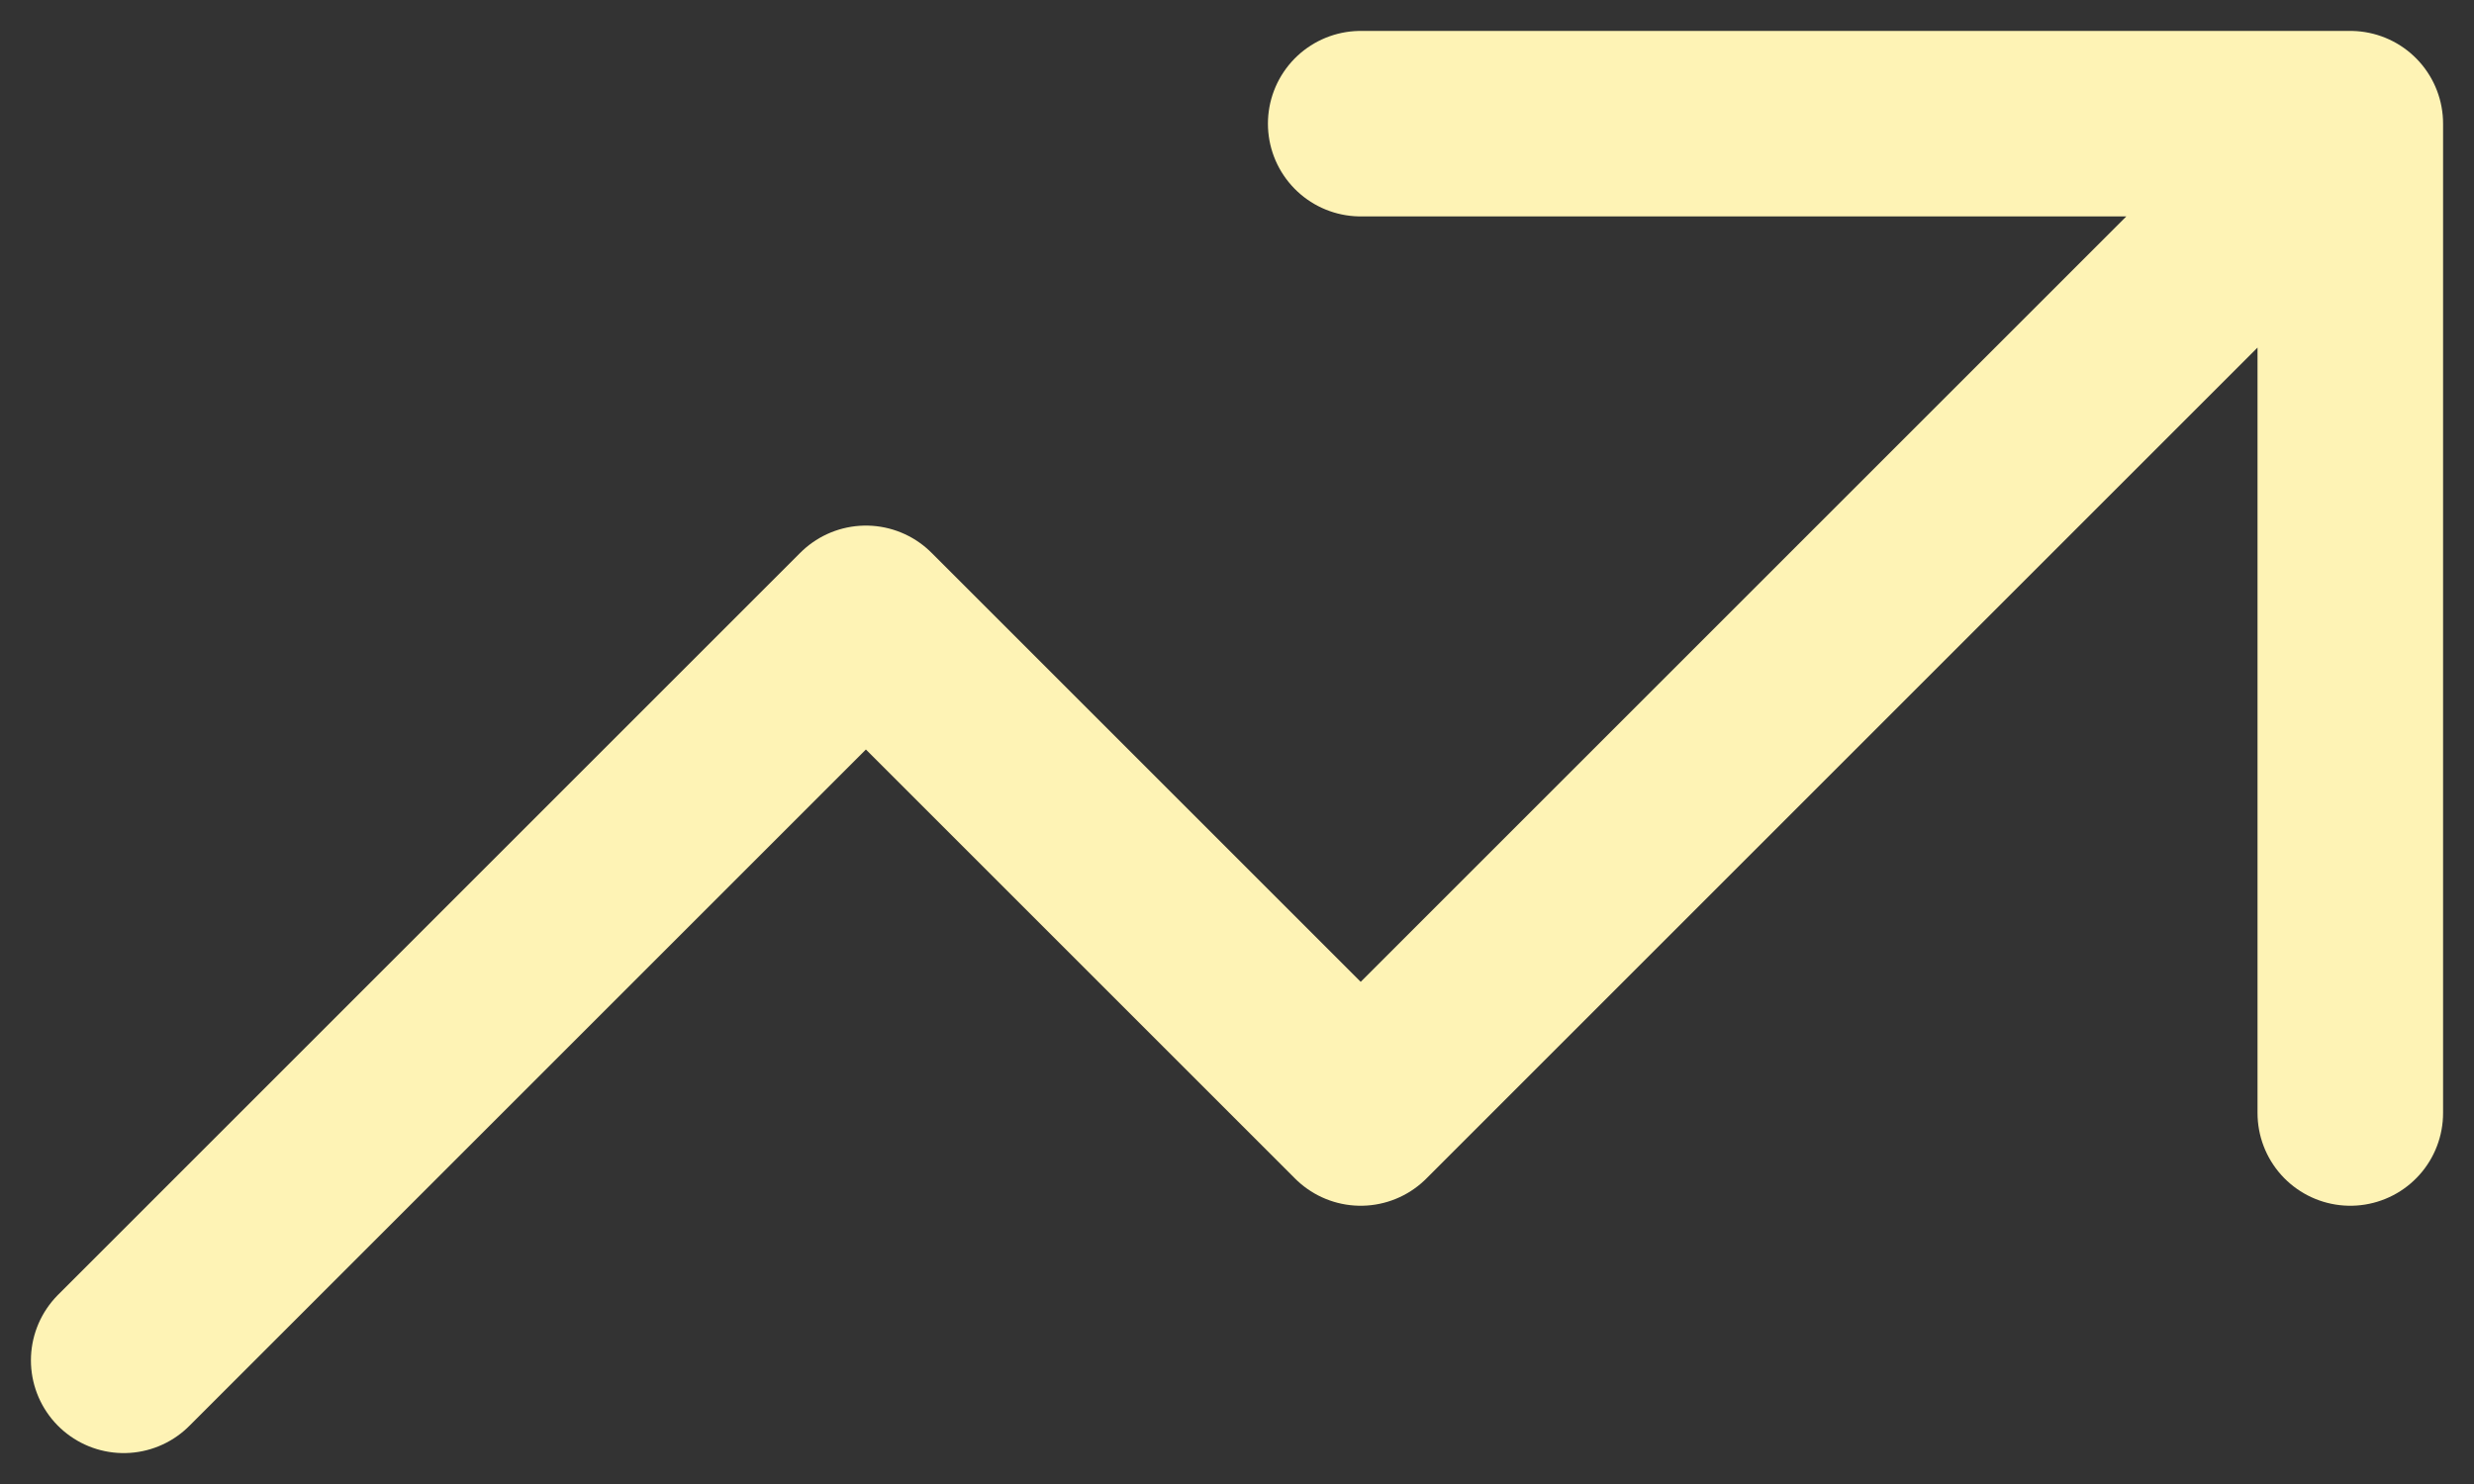
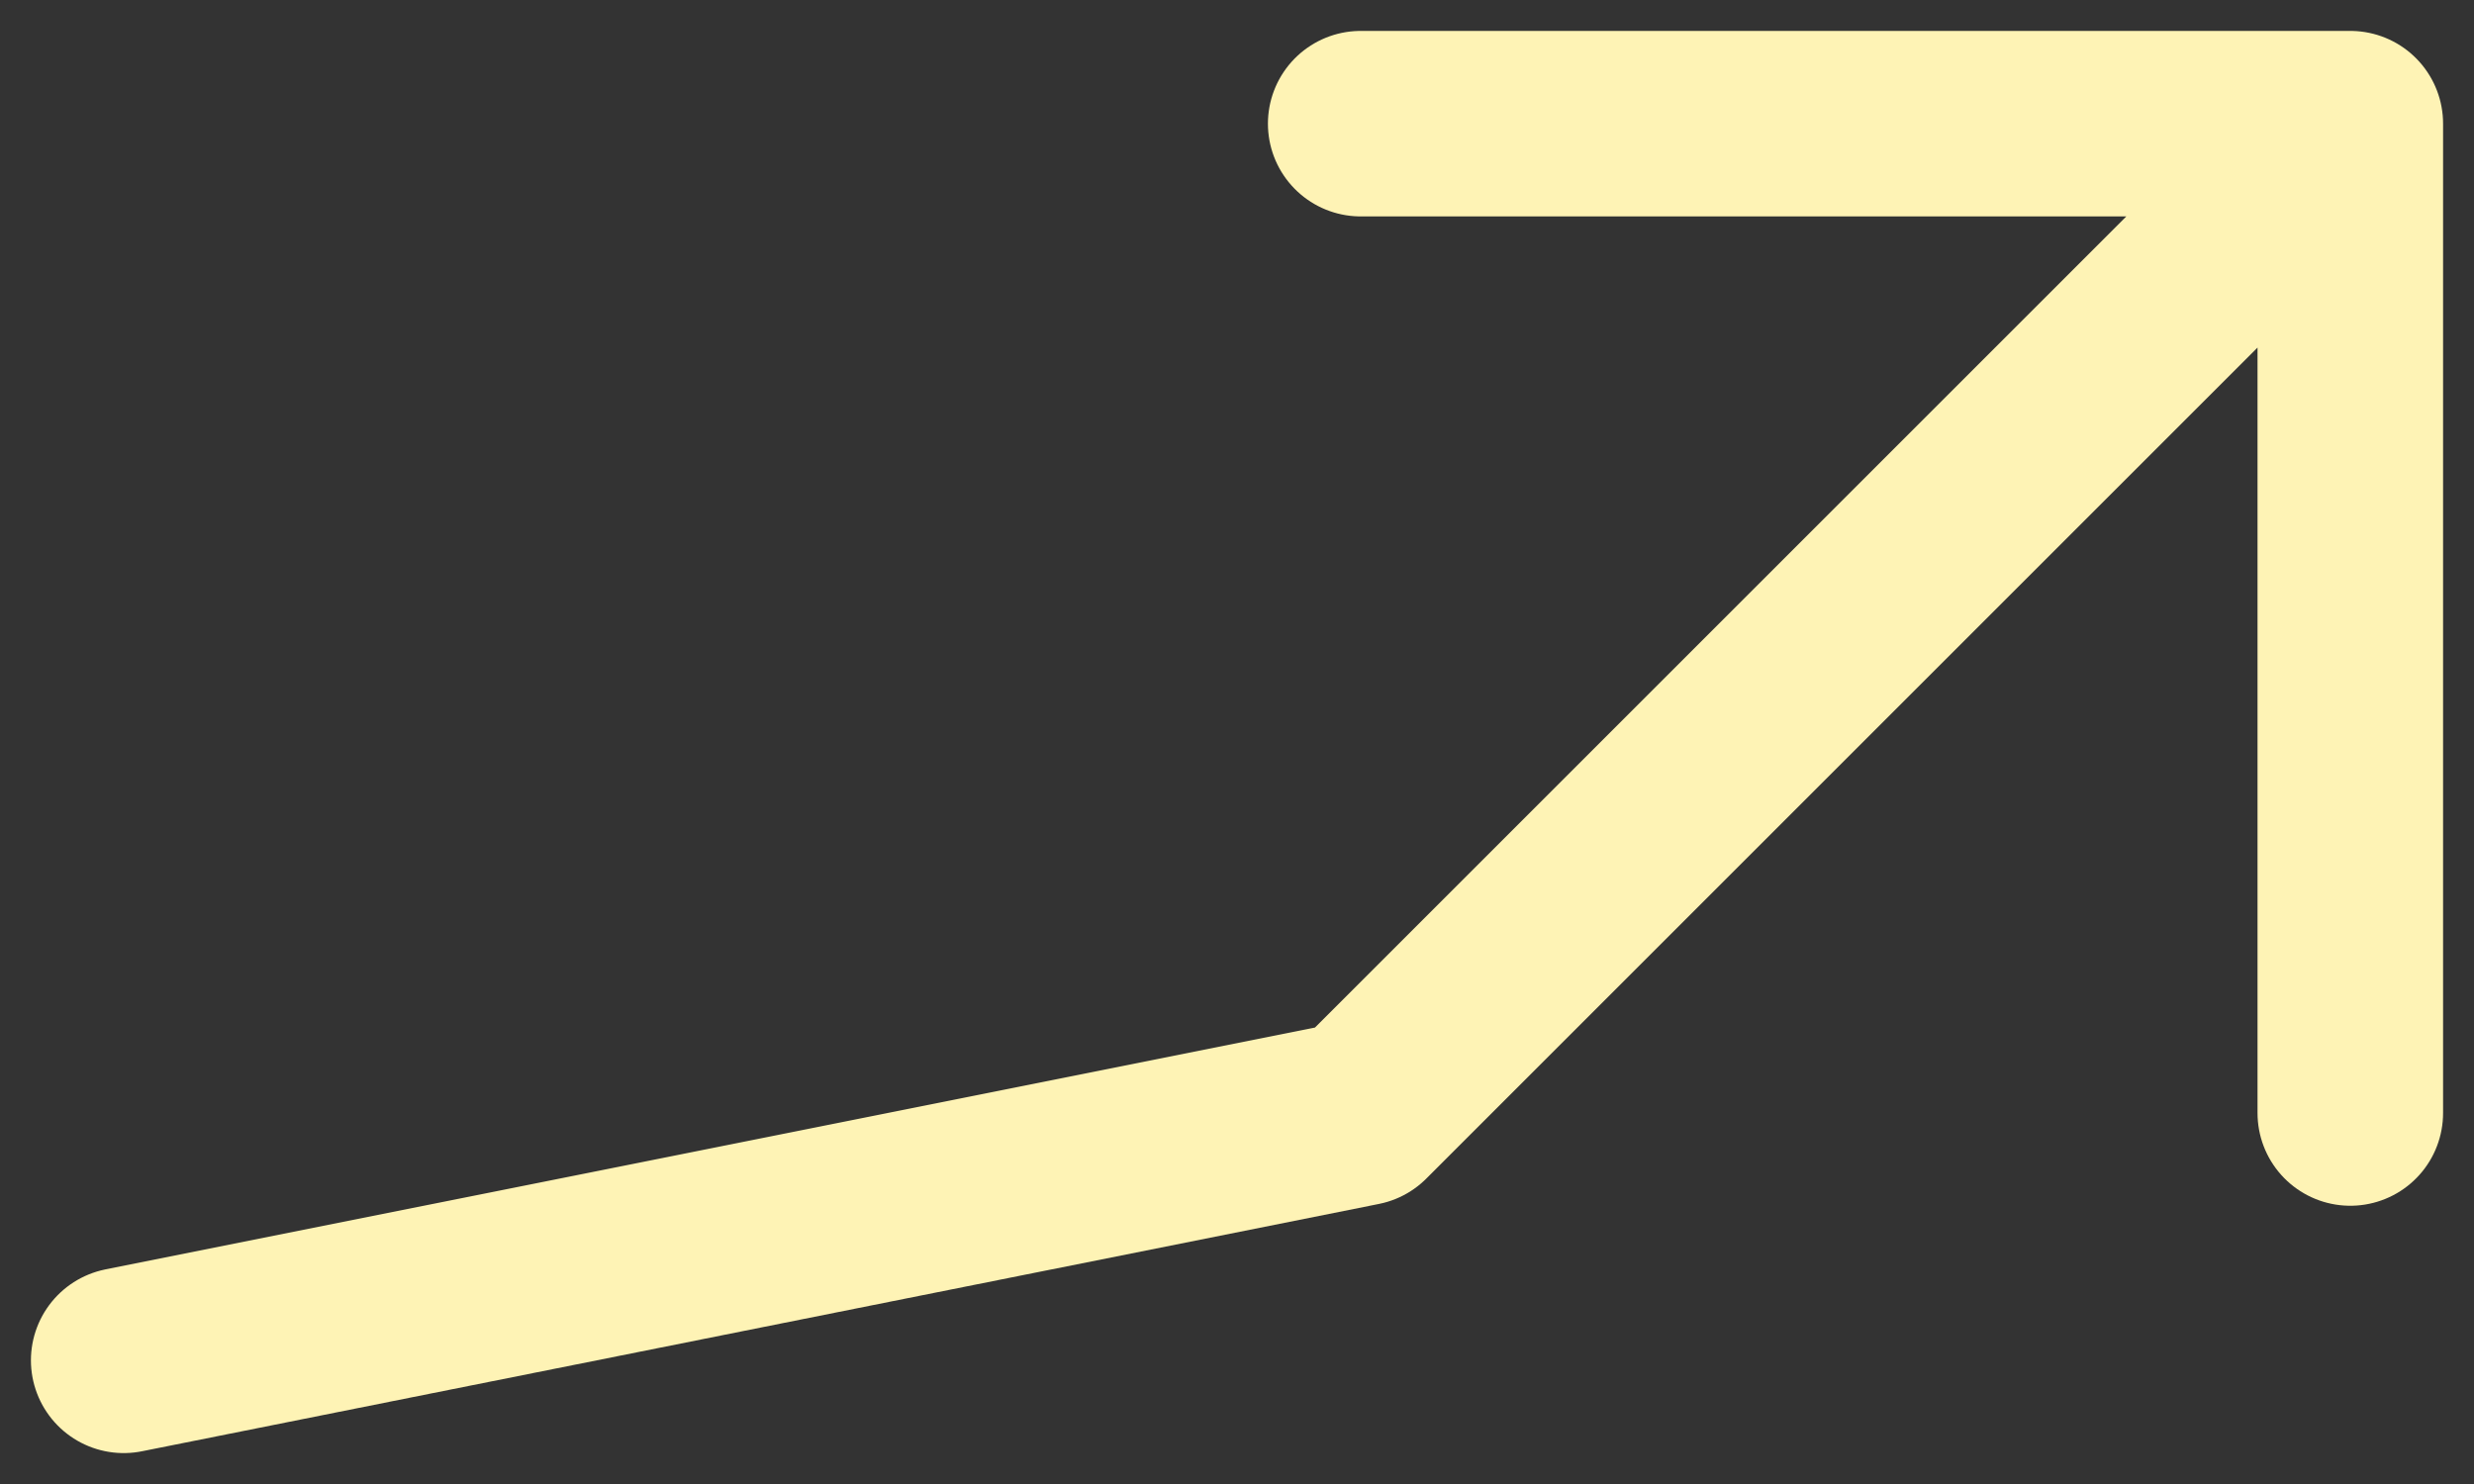
<svg xmlns="http://www.w3.org/2000/svg" width="20" height="12" viewBox="0 0 20 12" fill="none">
  <rect x="0" y="0" width="20" height="12" fill="#333333" stroke="none" />
-   <path d="M11 1H19M19 1V9M19 1L11 9L7 5L1 11" stroke="#FEF3B5" stroke-width="1.5" stroke-linecap="round" stroke-linejoin="round" />
+   <path d="M11 1H19M19 1V9M19 1L11 9L1 11" stroke="#FEF3B5" stroke-width="1.5" stroke-linecap="round" stroke-linejoin="round" />
</svg>